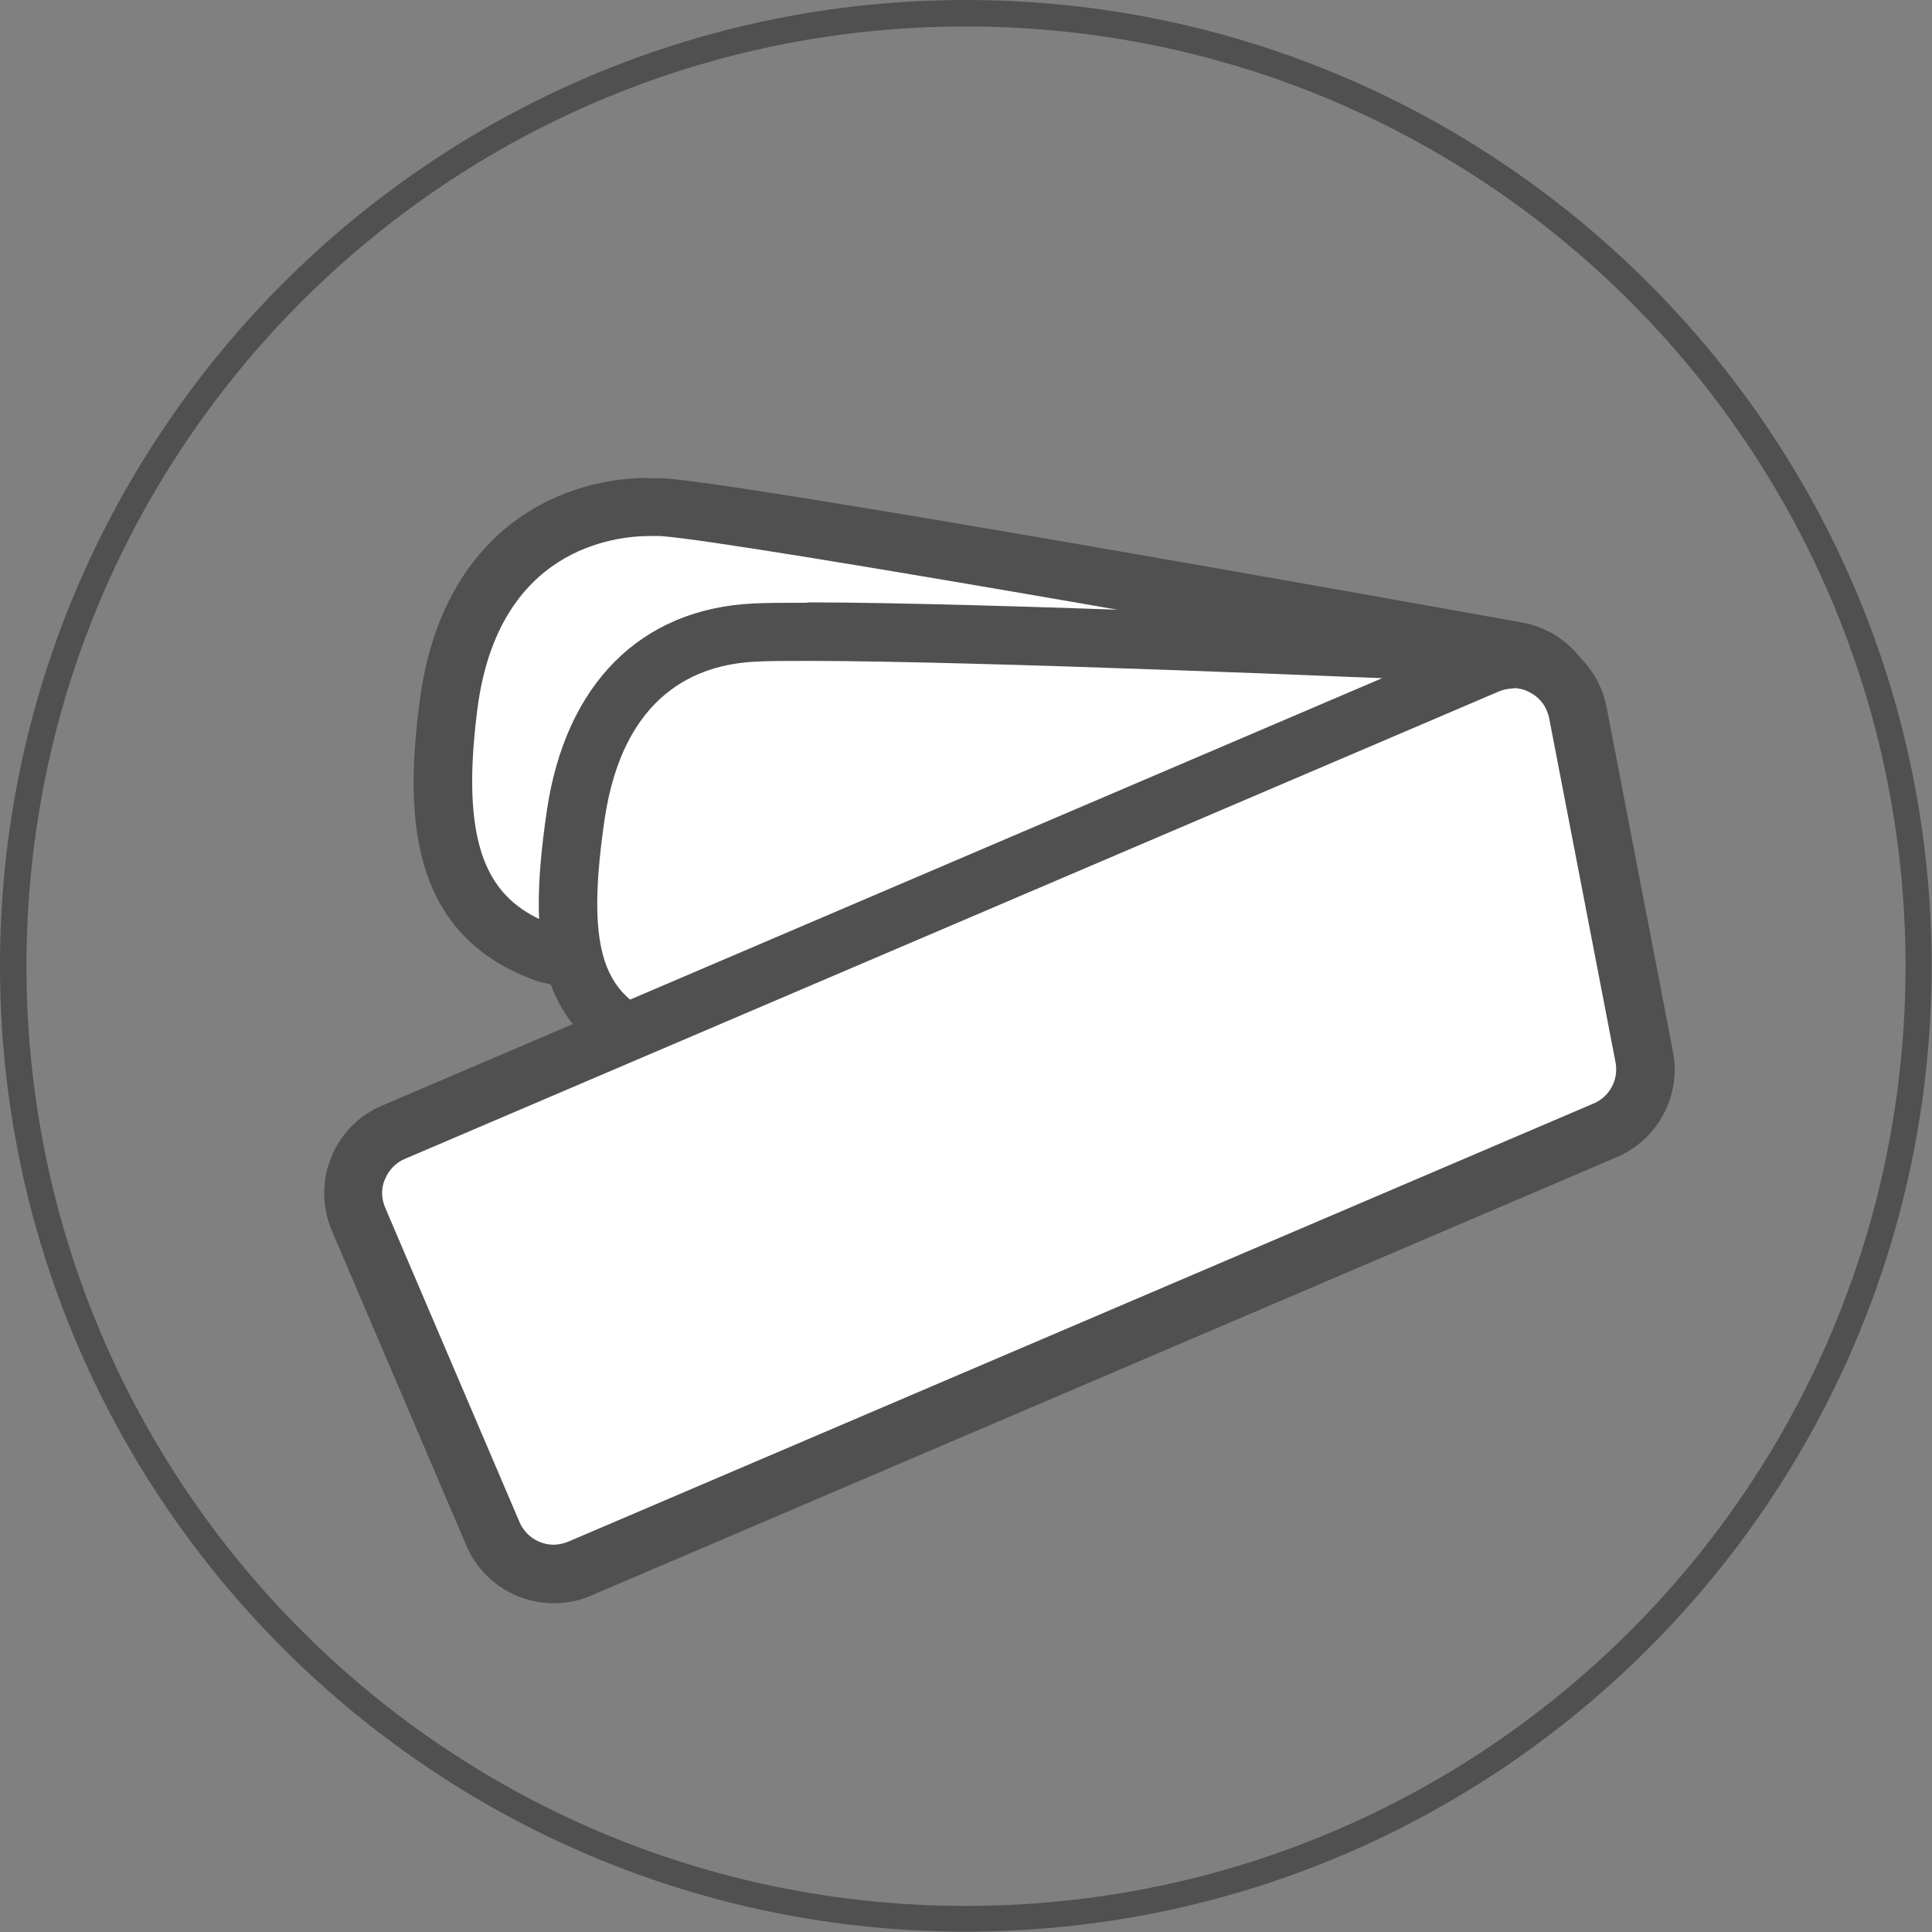
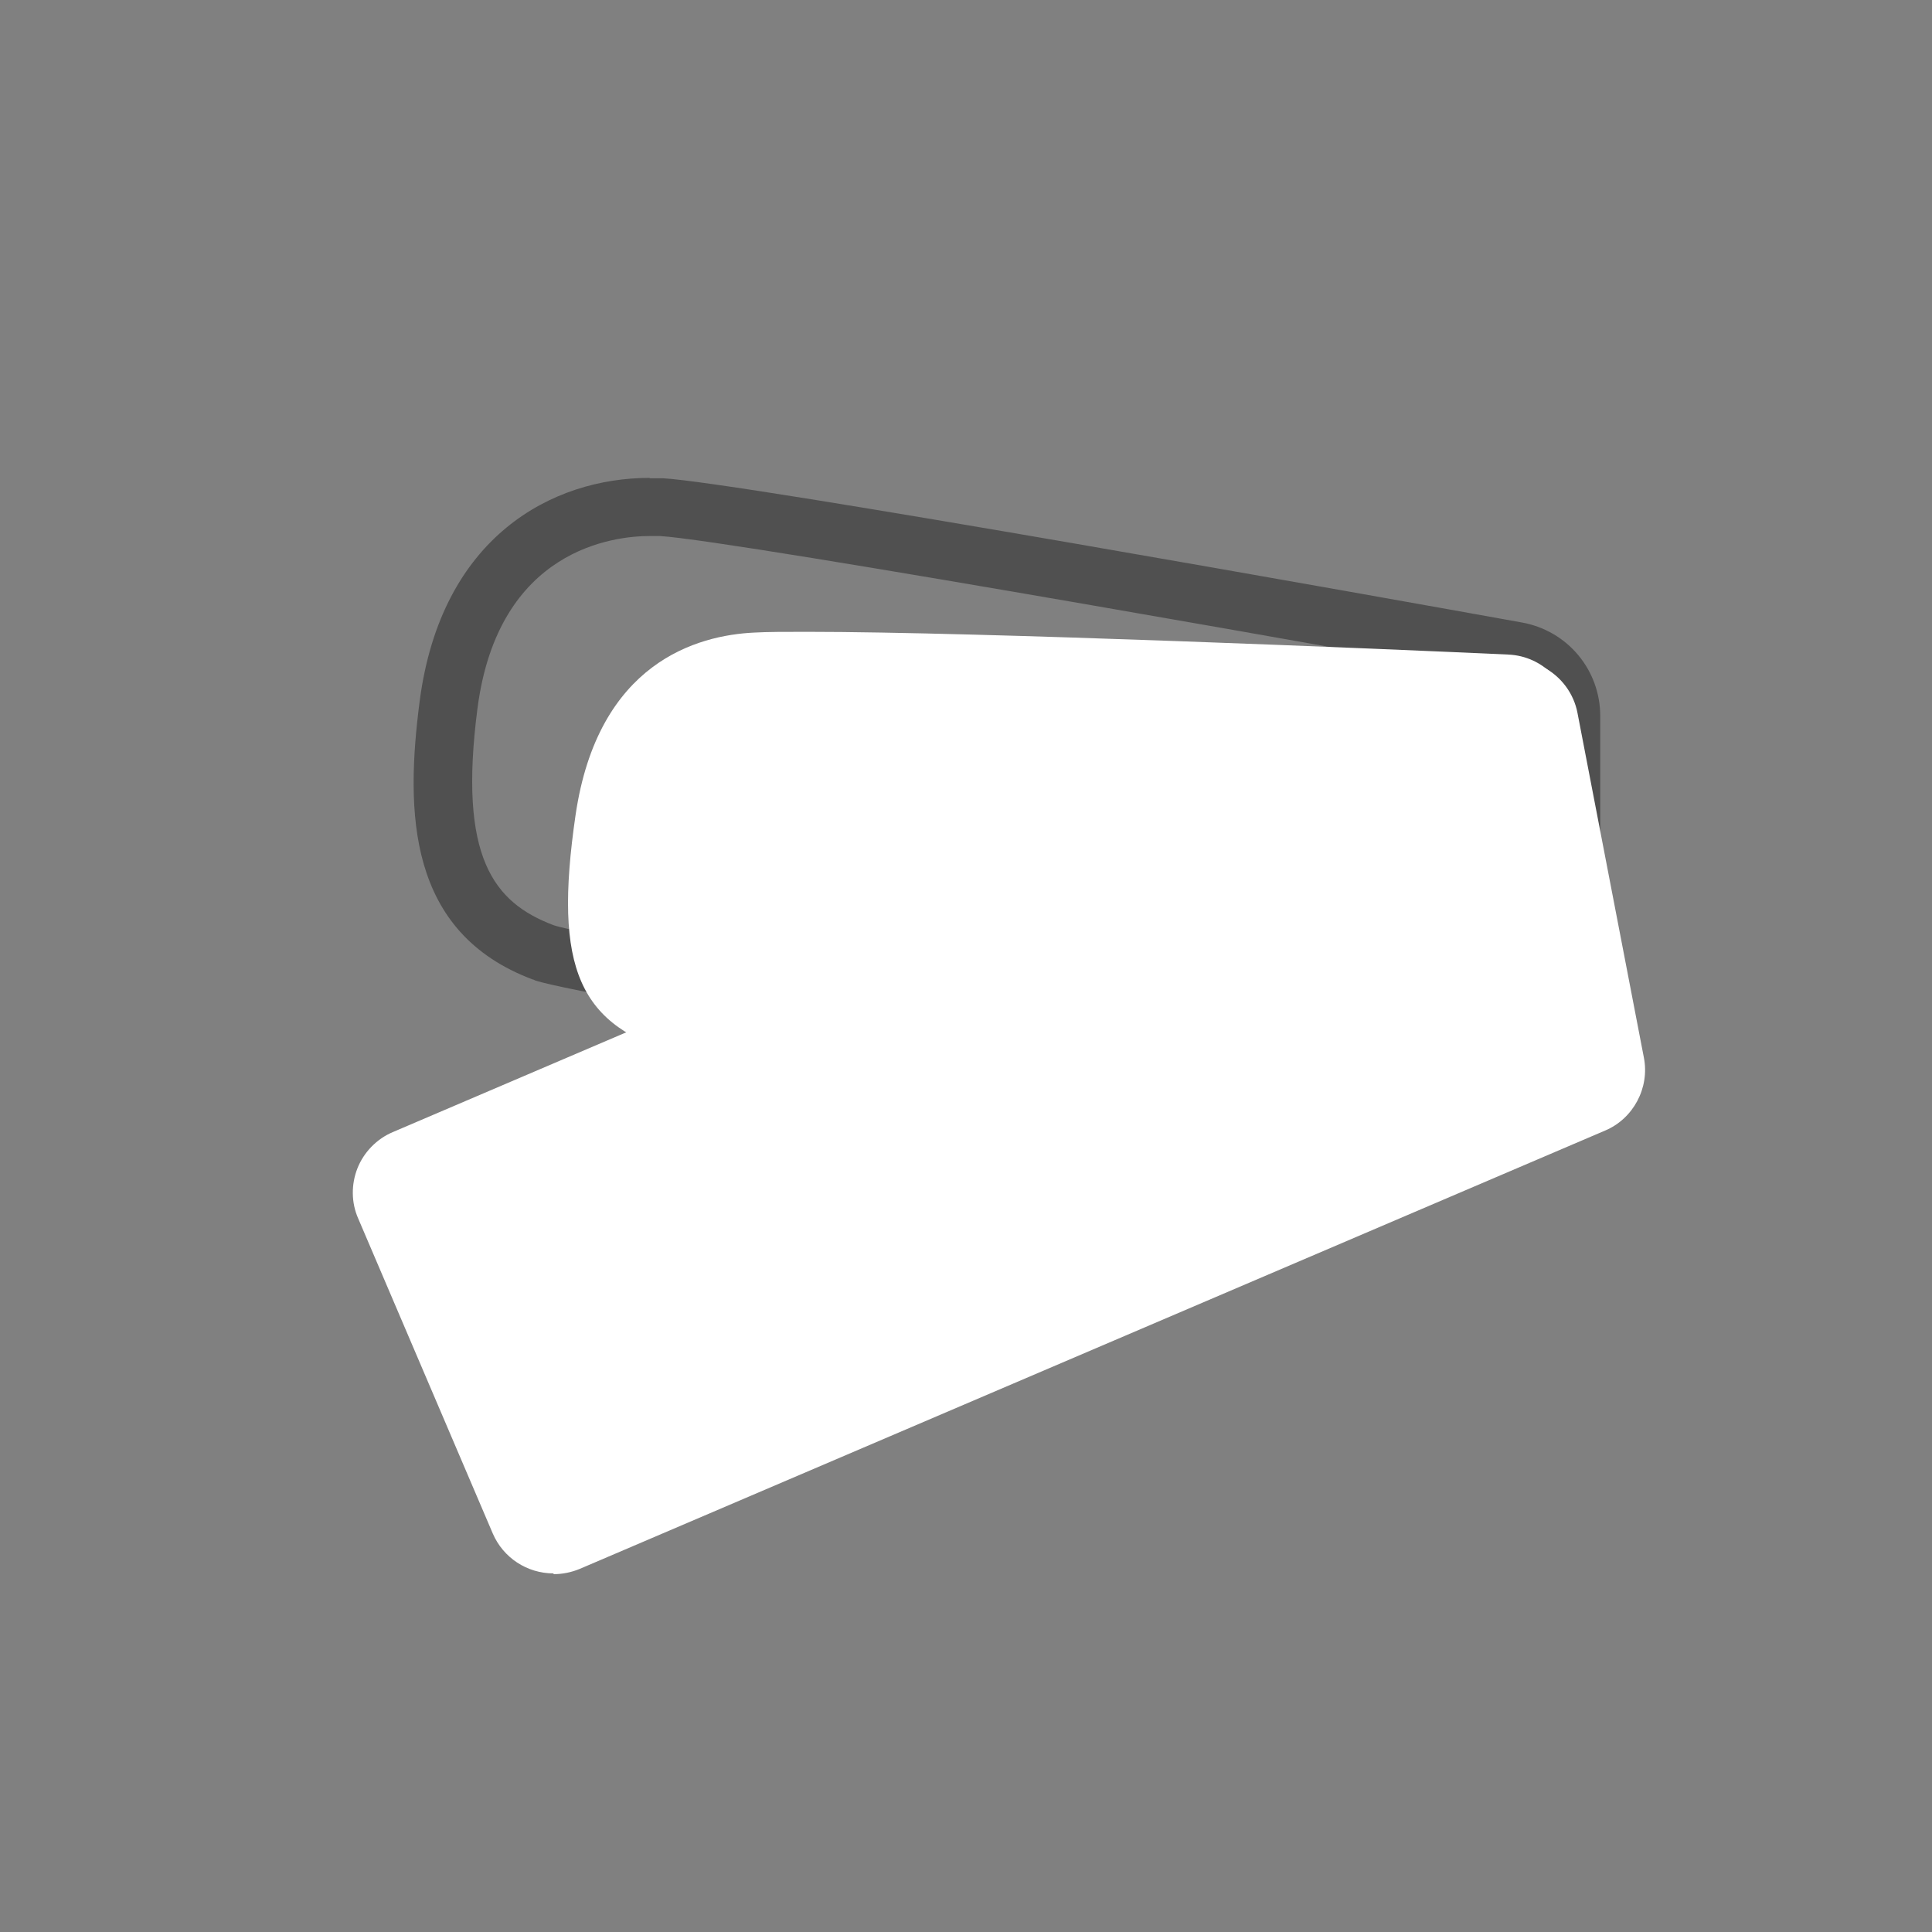
<svg xmlns="http://www.w3.org/2000/svg" id="_レイヤー_2" viewBox="0 0 51.83 51.83">
  <rect x="0" y="0" width="51.83" height="51.83" fill="#808080" stroke="none" />
  <defs>
    <style>.cls-1{fill:#fff;}.cls-2{fill:#505050;}</style>
  </defs>
  <g id="_">
-     <path class="cls-1" d="m40.39,29.9c-.09,0-.19,0-.28-.02-5.62-.89-24.06-3.84-25.5-4.32-2.33-.88-3.07-2.8-2.57-6.66.51-3.91,3.12-5.3,5.39-5.3.1,0,.21,0,.31,0,2.04.11,20.82,3.48,22.95,3.86.84.15,1.46.89,1.46,1.74v8.92c0,.52-.23,1.01-.62,1.35-.32.27-.73.42-1.15.42Z" />
    <path class="cls-2" d="m17.43,14.38c.09,0,.18,0,.27,0,1.98.11,20.73,3.46,22.86,3.85.47.08.82.5.82.98v8.92c0,.29-.13.57-.35.75-.18.15-.41.24-.64.24-.05,0-.1,0-.16-.01-2.44-.39-23.92-3.8-25.38-4.29-1.61-.61-2.56-1.82-2.04-5.82.56-4.29,3.68-4.62,4.62-4.62m0-1.56c-2.61,0-5.59,1.57-6.17,5.98-.39,2.99-.33,6.22,3.04,7.48.02,0,.04.01.05.02,1.45.49,18.41,3.2,25.63,4.35.13.02.27.03.4.03.61,0,1.2-.22,1.66-.61.57-.49.89-1.19.89-1.94v-8.92c0-1.24-.88-2.29-2.1-2.51-3.49-.63-21-3.76-23.05-3.87-.12,0-.24,0-.35,0h0Z" />
    <path class="cls-1" d="m40.29,30c-3.43-.22-20.55-1.34-22-1.7-2.77-.75-3.45-2.31-2.85-6.43.6-4.1,3.27-4.83,4.8-4.9.35-.02.83-.02,1.42-.02,4.58,0,15.55.46,18.8.61.95.04,1.69.82,1.69,1.77v8.9c0,.49-.2.96-.56,1.29-.33.31-.76.48-1.21.48-.01,0-.09,0-.1,0Z" />
-     <path class="cls-2" d="m21.66,17.73c4.54,0,15.52.46,18.77.61.53.02.95.46.95.99v8.9c0,.27-.11.54-.31.72-.18.17-.43.27-.68.27-.02,0-.04,0-.06,0-2.09-.14-20.44-1.33-21.85-1.68-2.09-.57-2.86-1.47-2.26-5.56.5-3.37,2.48-4.16,4.06-4.23.34-.02.81-.02,1.38-.02m0-1.56c-.6,0-1.09,0-1.45.02-3.02.14-5.04,2.16-5.54,5.56-.57,3.88-.2,6.32,3.39,7.29,1.47.36,15.98,1.33,22.16,1.73.08,0,.12,0,.17,0,.65,0,1.27-.25,1.75-.69.51-.48.81-1.16.81-1.86v-8.9c0-1.37-1.07-2.49-2.44-2.55-3.26-.14-14.24-.61-18.84-.61h0Z" />
    <path class="cls-1" d="m14.85,42.21c-.71,0-1.35-.42-1.63-1.07l-3.61-8.45c-.19-.43-.19-.92-.02-1.35.17-.43.52-.79.95-.97l29.34-12.54c.22-.09.46-.14.7-.14.29,0,.58.07.83.21.47.25.81.7.91,1.23l1.78,9.24c.16.81-.28,1.64-1.04,1.96l-27.51,11.76c-.22.09-.45.14-.7.14Z" />
-     <path class="cls-2" d="m40.59,18.46c.16,0,.32.04.46.12.27.14.45.39.51.69l1.78,9.23c.09.46-.16.92-.58,1.1l-27.52,11.76c-.13.05-.26.08-.39.08-.38,0-.75-.23-.91-.6l-3.61-8.45c-.1-.24-.11-.52,0-.76.1-.24.29-.44.53-.54l29.35-12.54c.12-.05.26-.08.39-.08m0-1.56c-.35,0-.69.07-1.01.21l-29.34,12.54c-.62.26-1.12.77-1.37,1.4-.25.63-.24,1.32.02,1.95l3.61,8.45c.4.94,1.32,1.55,2.35,1.55.35,0,.69-.07,1.01-.21l27.51-11.76c1.1-.47,1.73-1.66,1.5-2.83l-1.78-9.24c-.15-.76-.63-1.41-1.31-1.77-.37-.2-.78-.3-1.2-.3h0Z" />
-     <path class="cls-2" d="m25.91.71c13.92,0,25.21,11.28,25.21,25.21s-11.28,25.21-25.21,25.21S.71,39.83.71,25.91,11.99.71,25.91.71m0-.71C11.62,0,0,11.62,0,25.91s11.62,25.91,25.91,25.91,25.91-11.62,25.91-25.91S40.2,0,25.91,0h0Z" />
  </g>
</svg>